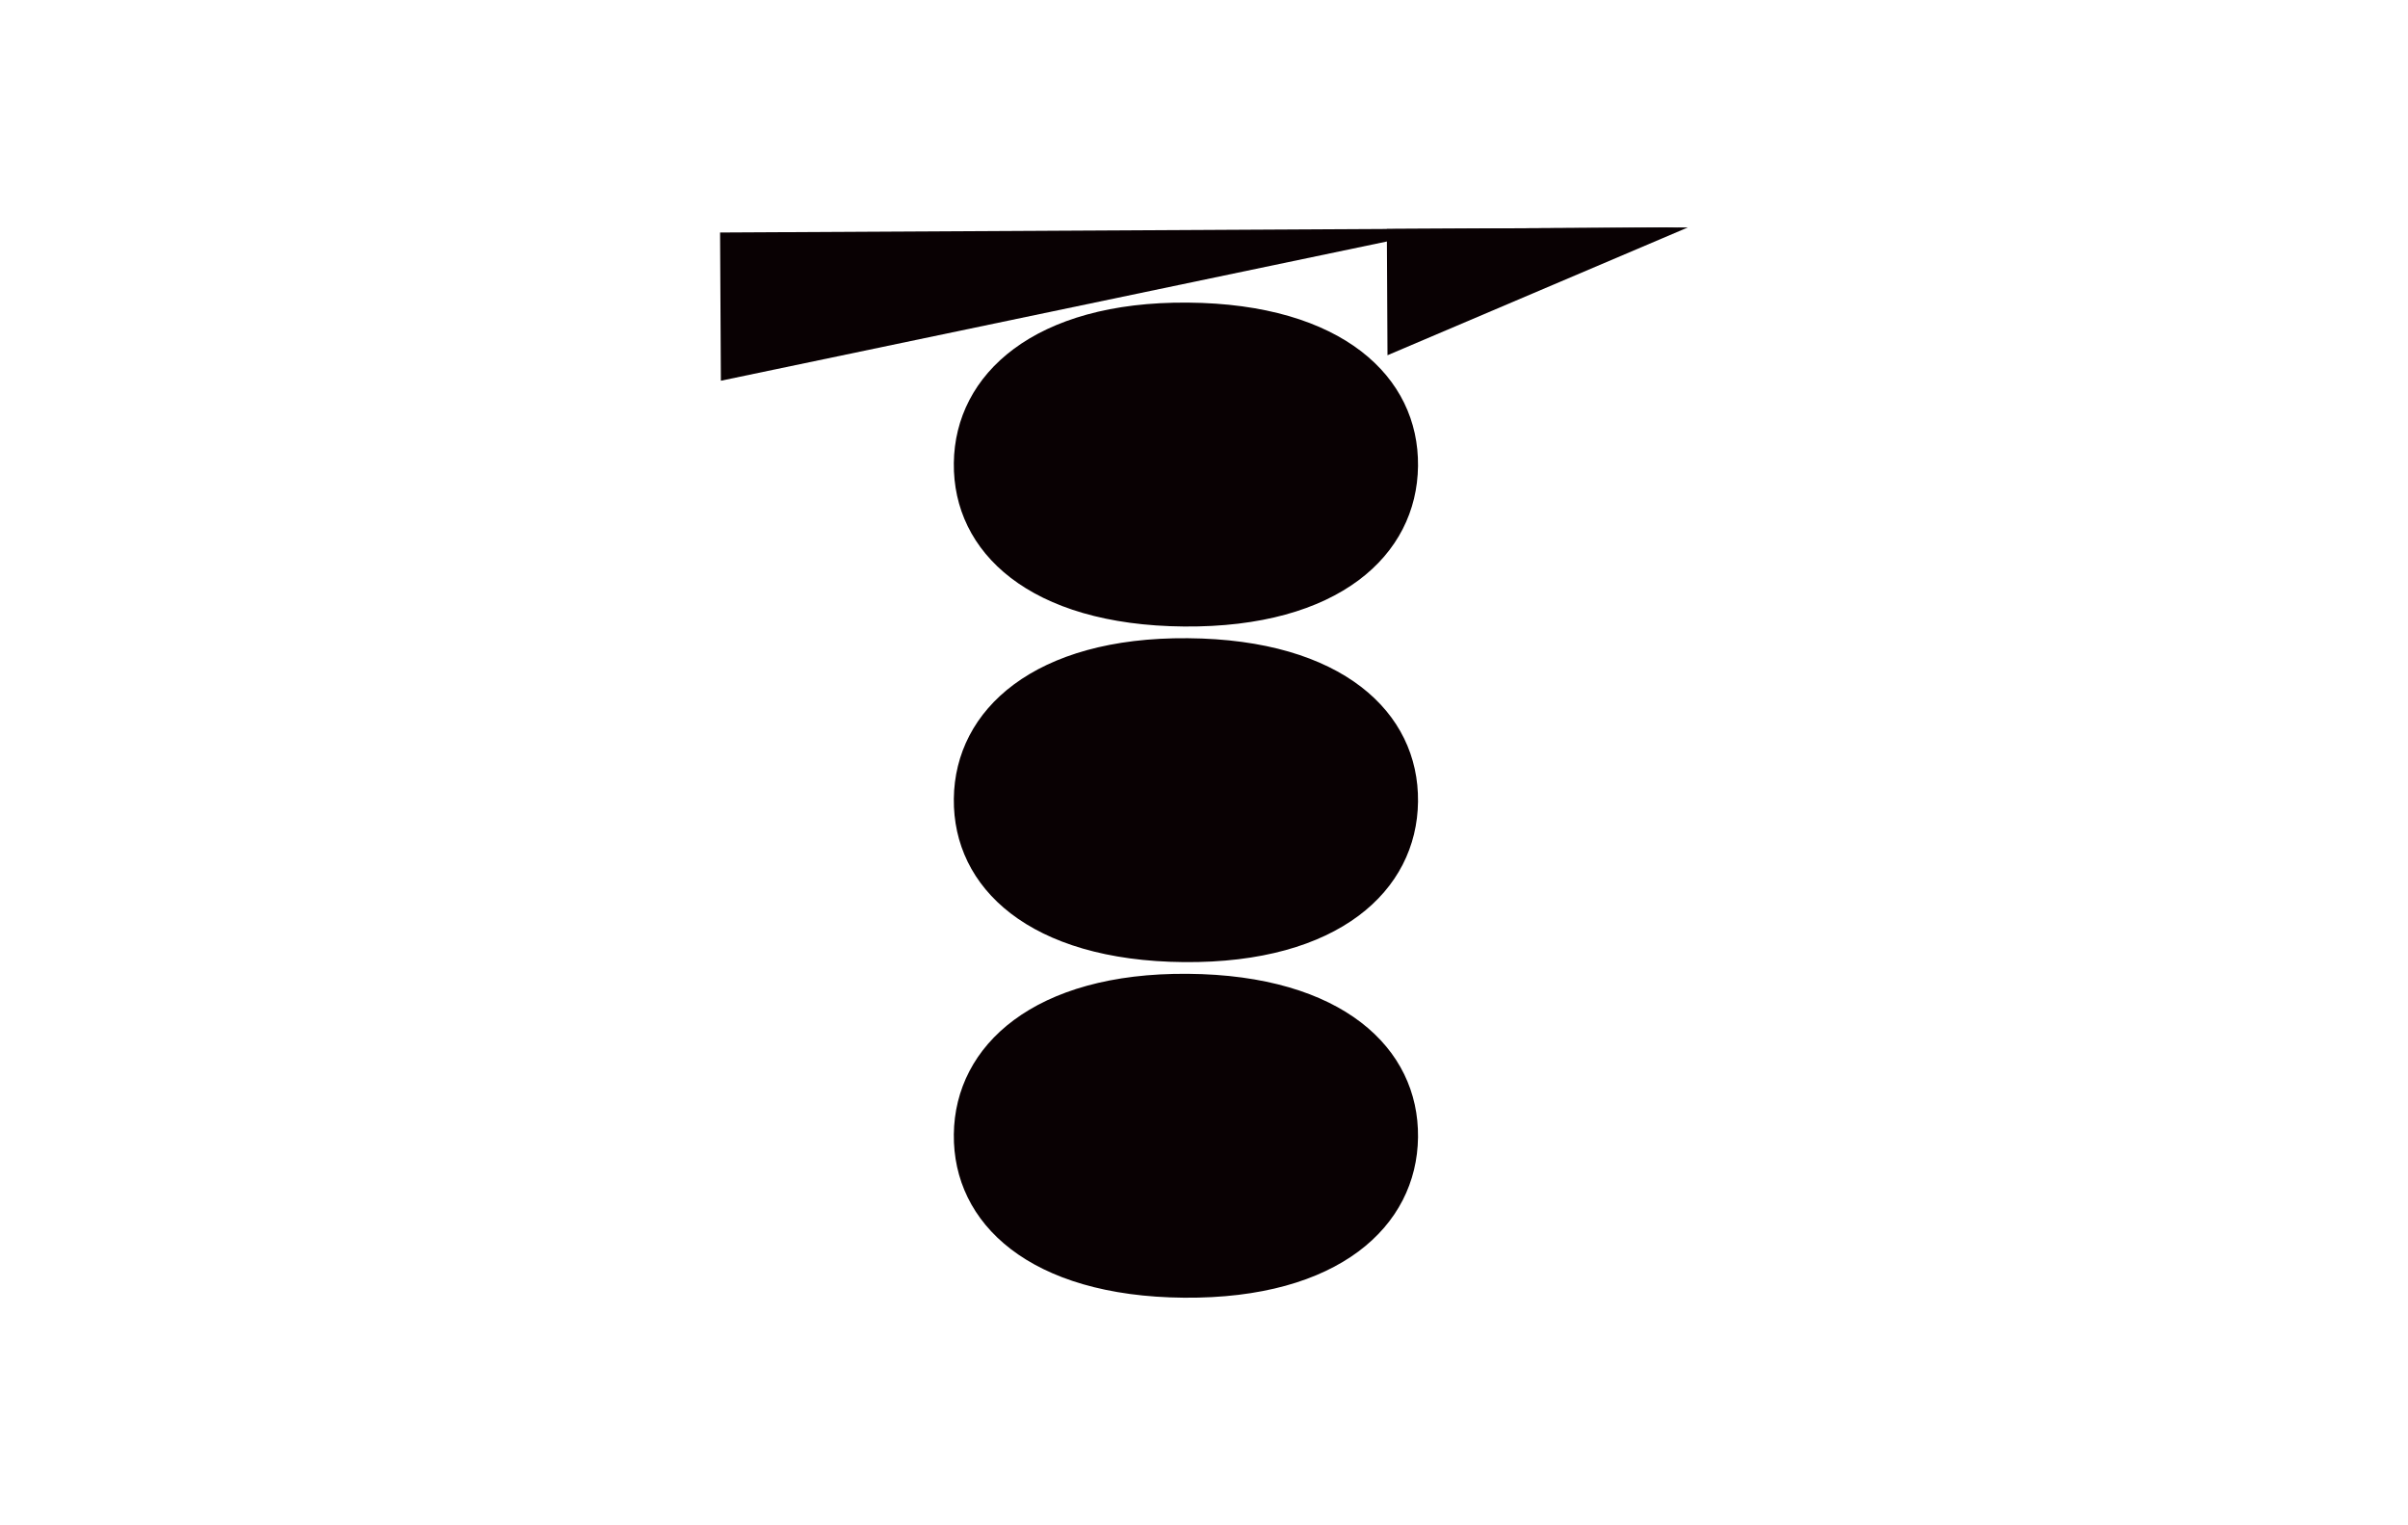
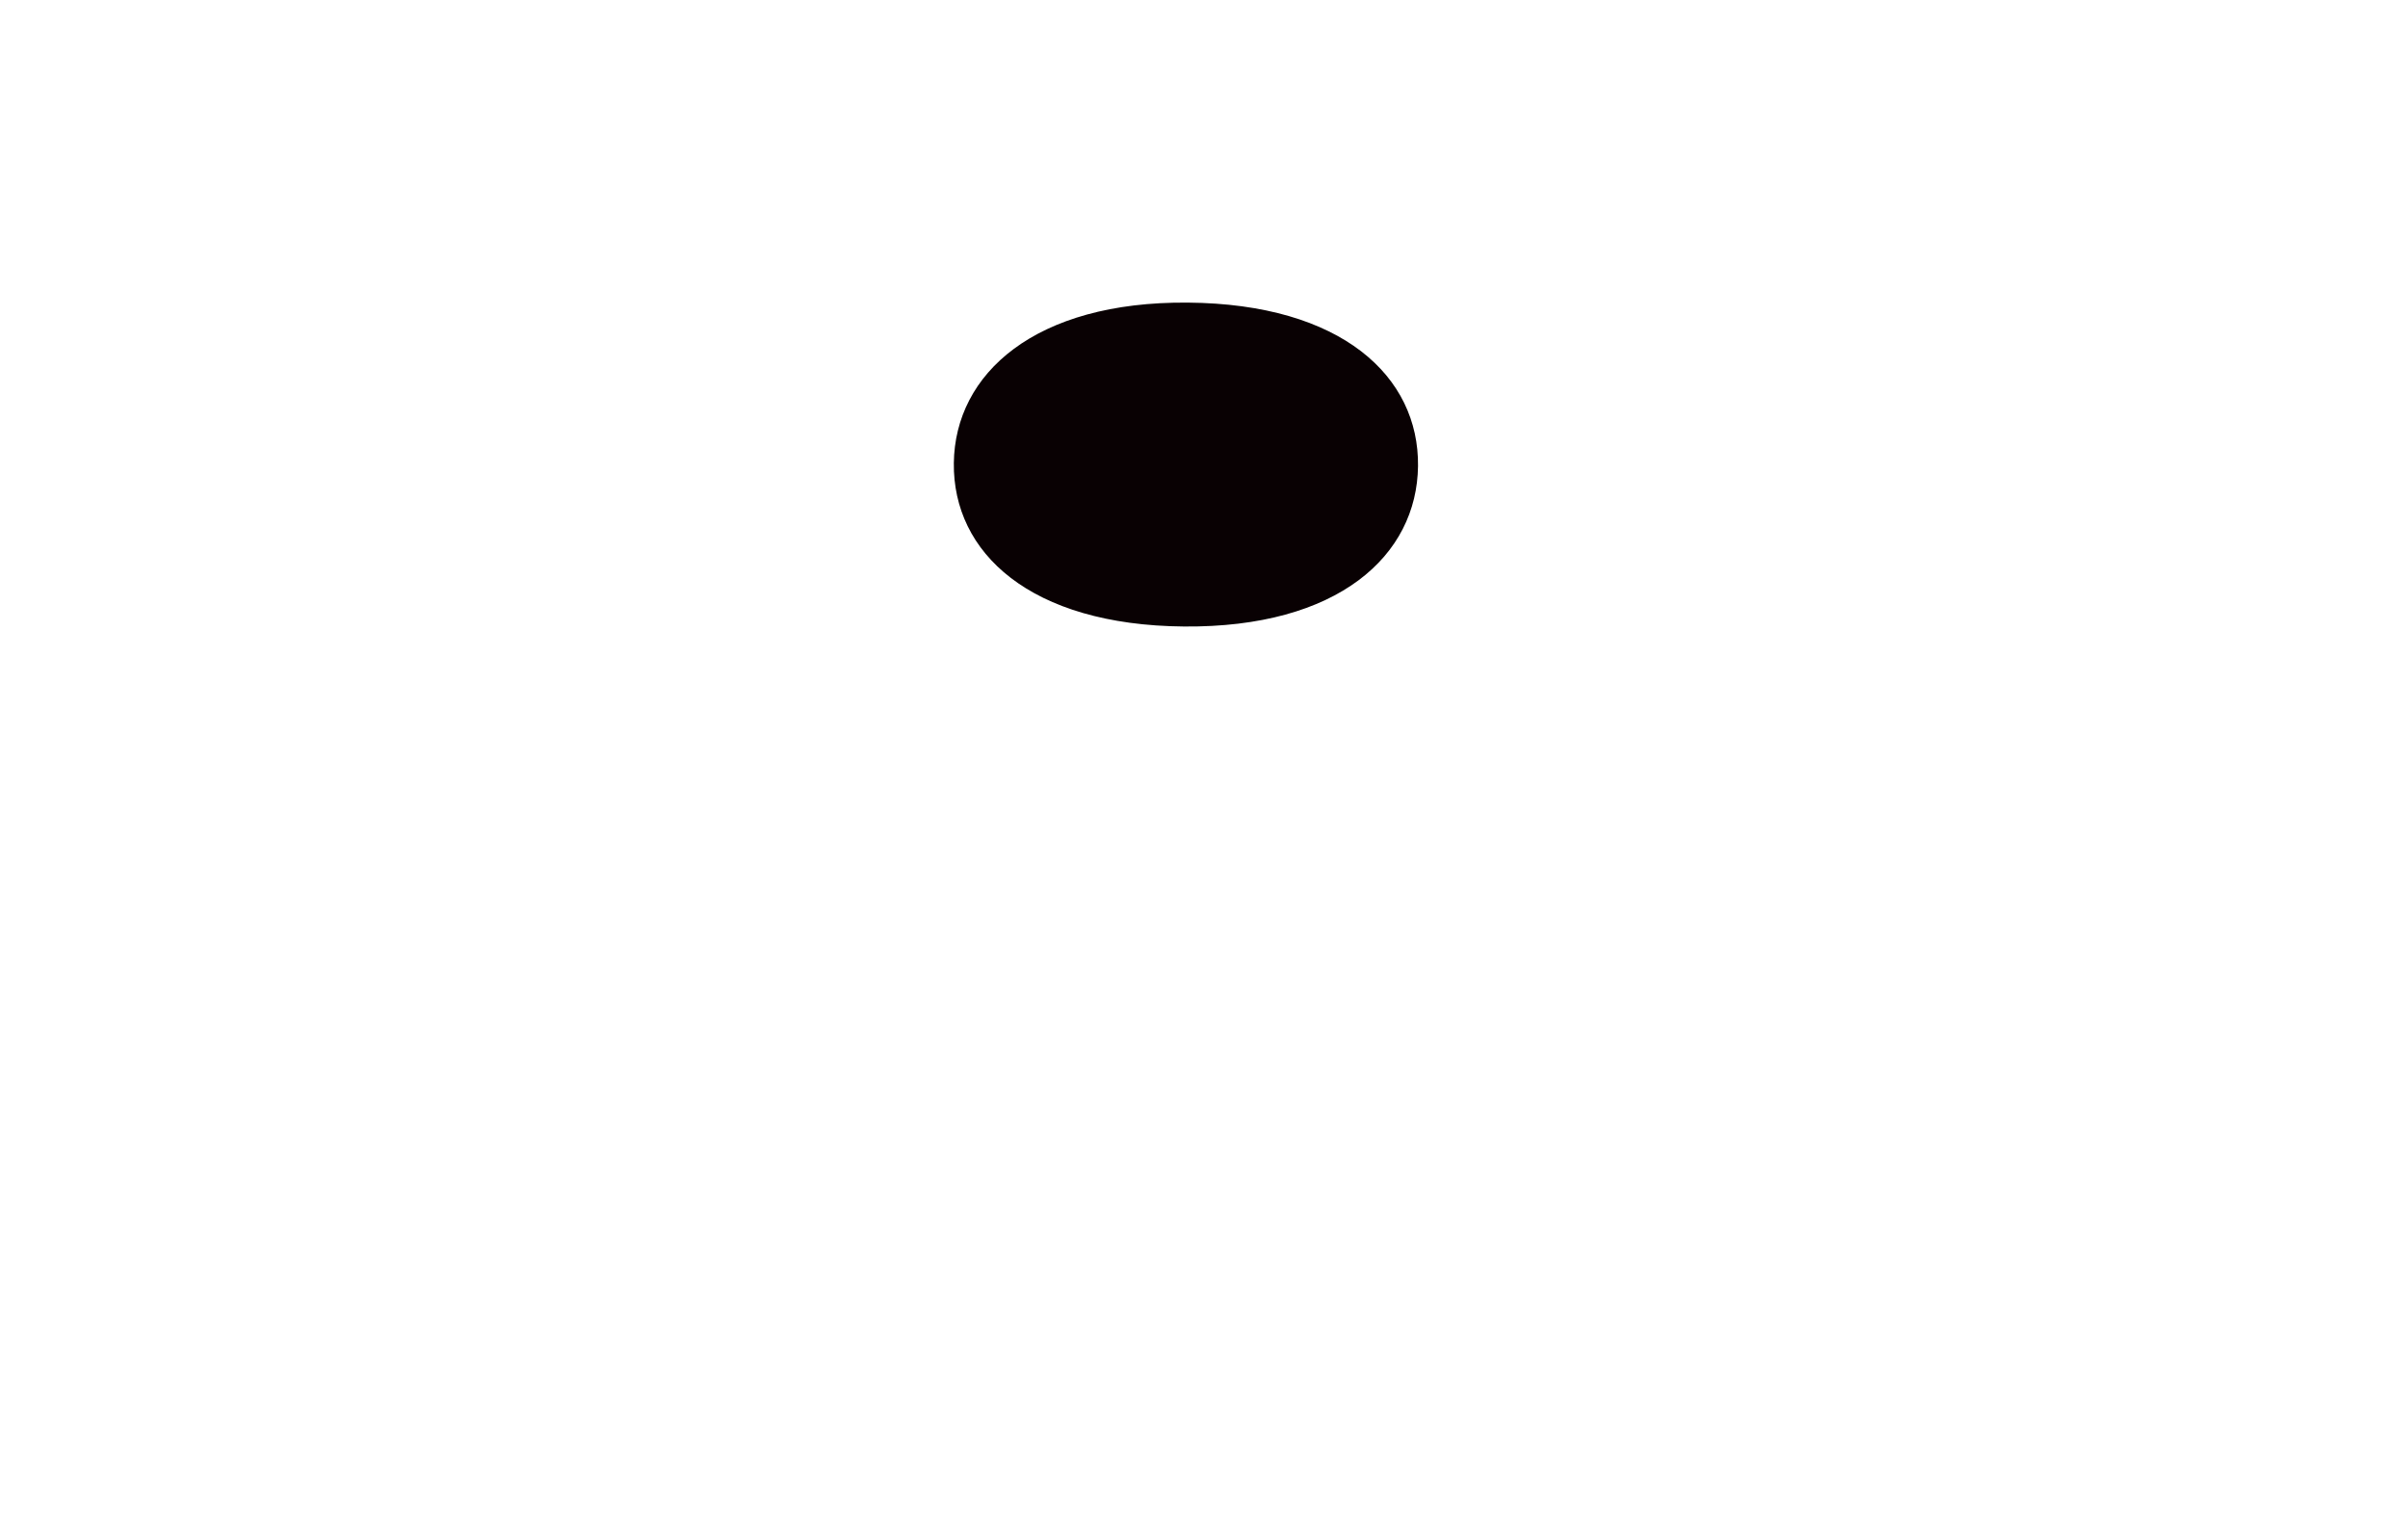
<svg xmlns="http://www.w3.org/2000/svg" id="レイヤー_1" data-name="レイヤー 1" viewBox="0 0 510.24 323.15">
  <defs>
    <style>.cls-1{fill:#090103;}</style>
  </defs>
  <title>千年玄米 Millenium Brown Rice</title>
-   <path class="cls-1" d="M152.75,80.66l141.13-29.5,63.77-3L152.58,49.26Z" />
-   <path class="cls-1" d="M294,75.26l63.64-27.07-63.78.33Z" />
+   <path class="cls-1" d="M294,75.26Z" />
  <path class="cls-1" d="M300.47,98.73c-.22,19-16.93,34.28-49.58,34s-49-15.66-48.78-34.62,17.23-34.28,49.58-34C284.33,64.37,300.69,79.77,300.47,98.73Z" />
-   <path class="cls-1" d="M300.47,169.83c-.22,18.95-16.93,34.28-49.58,34s-49-15.66-48.78-34.62,17.23-34.28,49.58-34C284.33,135.47,300.69,150.87,300.47,169.83Z" />
-   <path class="cls-1" d="M300.47,240.93c-.22,18.95-16.93,34.28-49.58,34s-49-15.66-48.78-34.62,17.23-34.28,49.58-34C284.33,206.57,300.69,222,300.47,240.93Z" />
</svg>